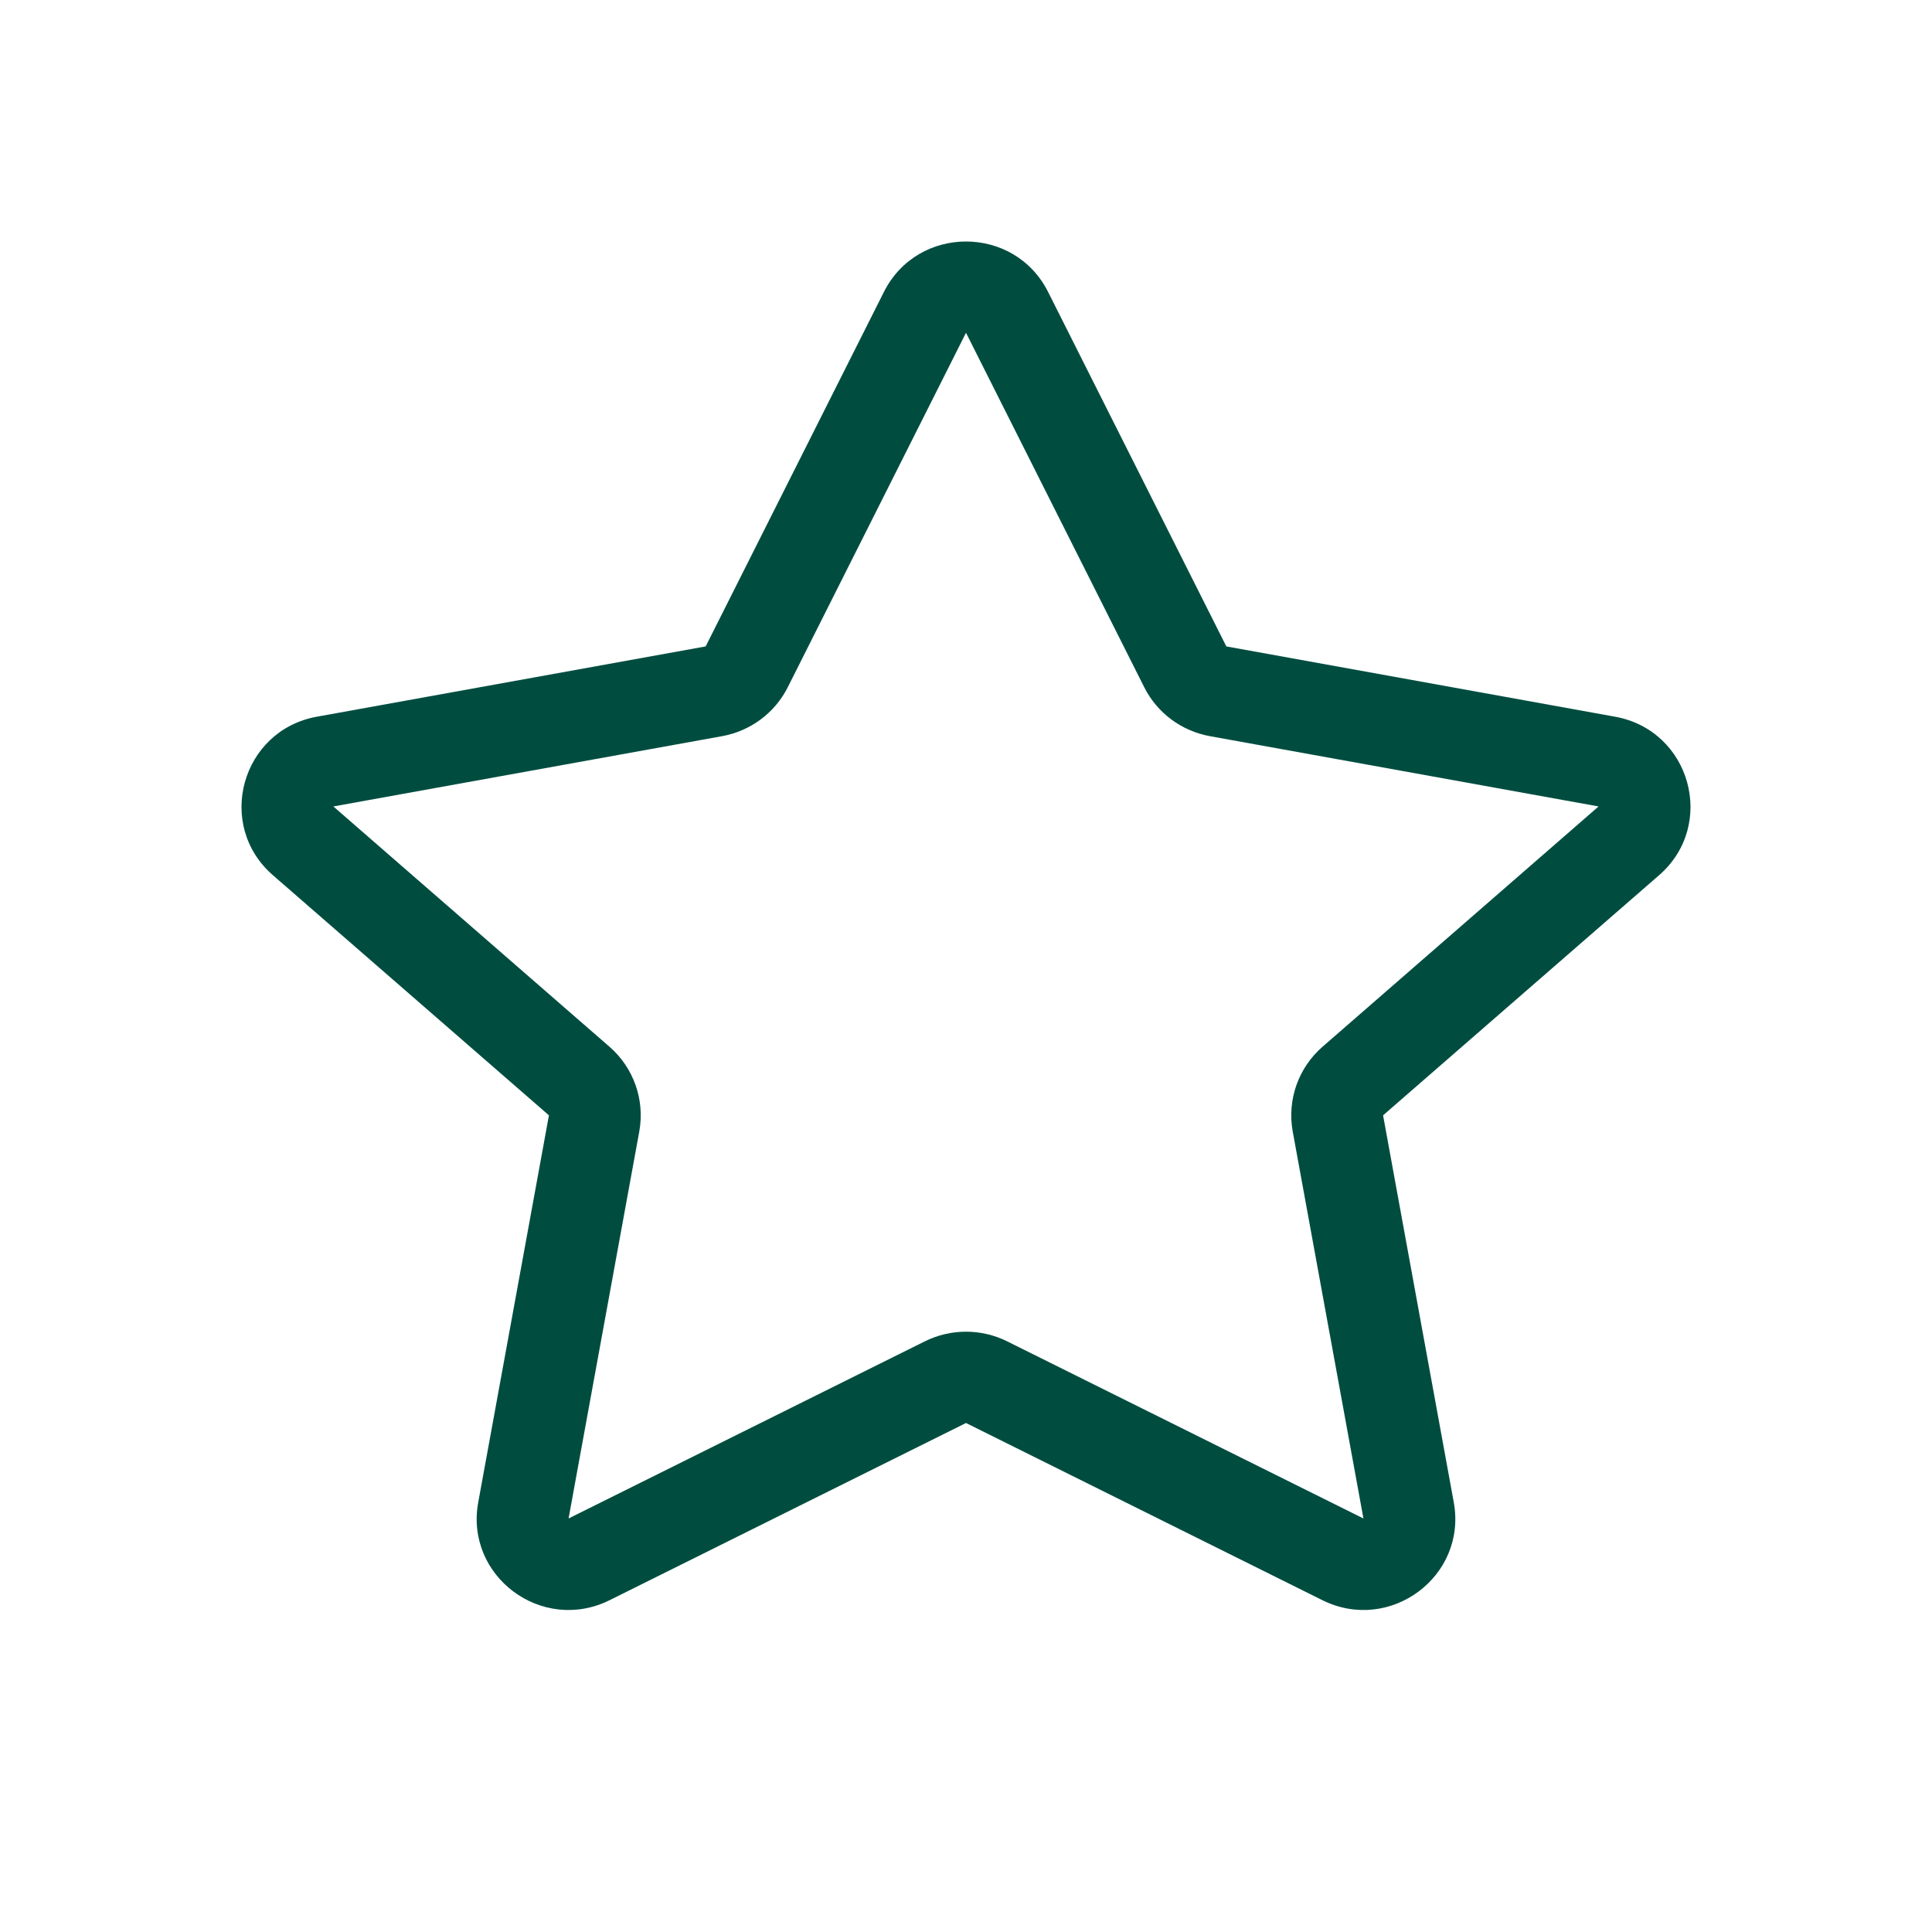
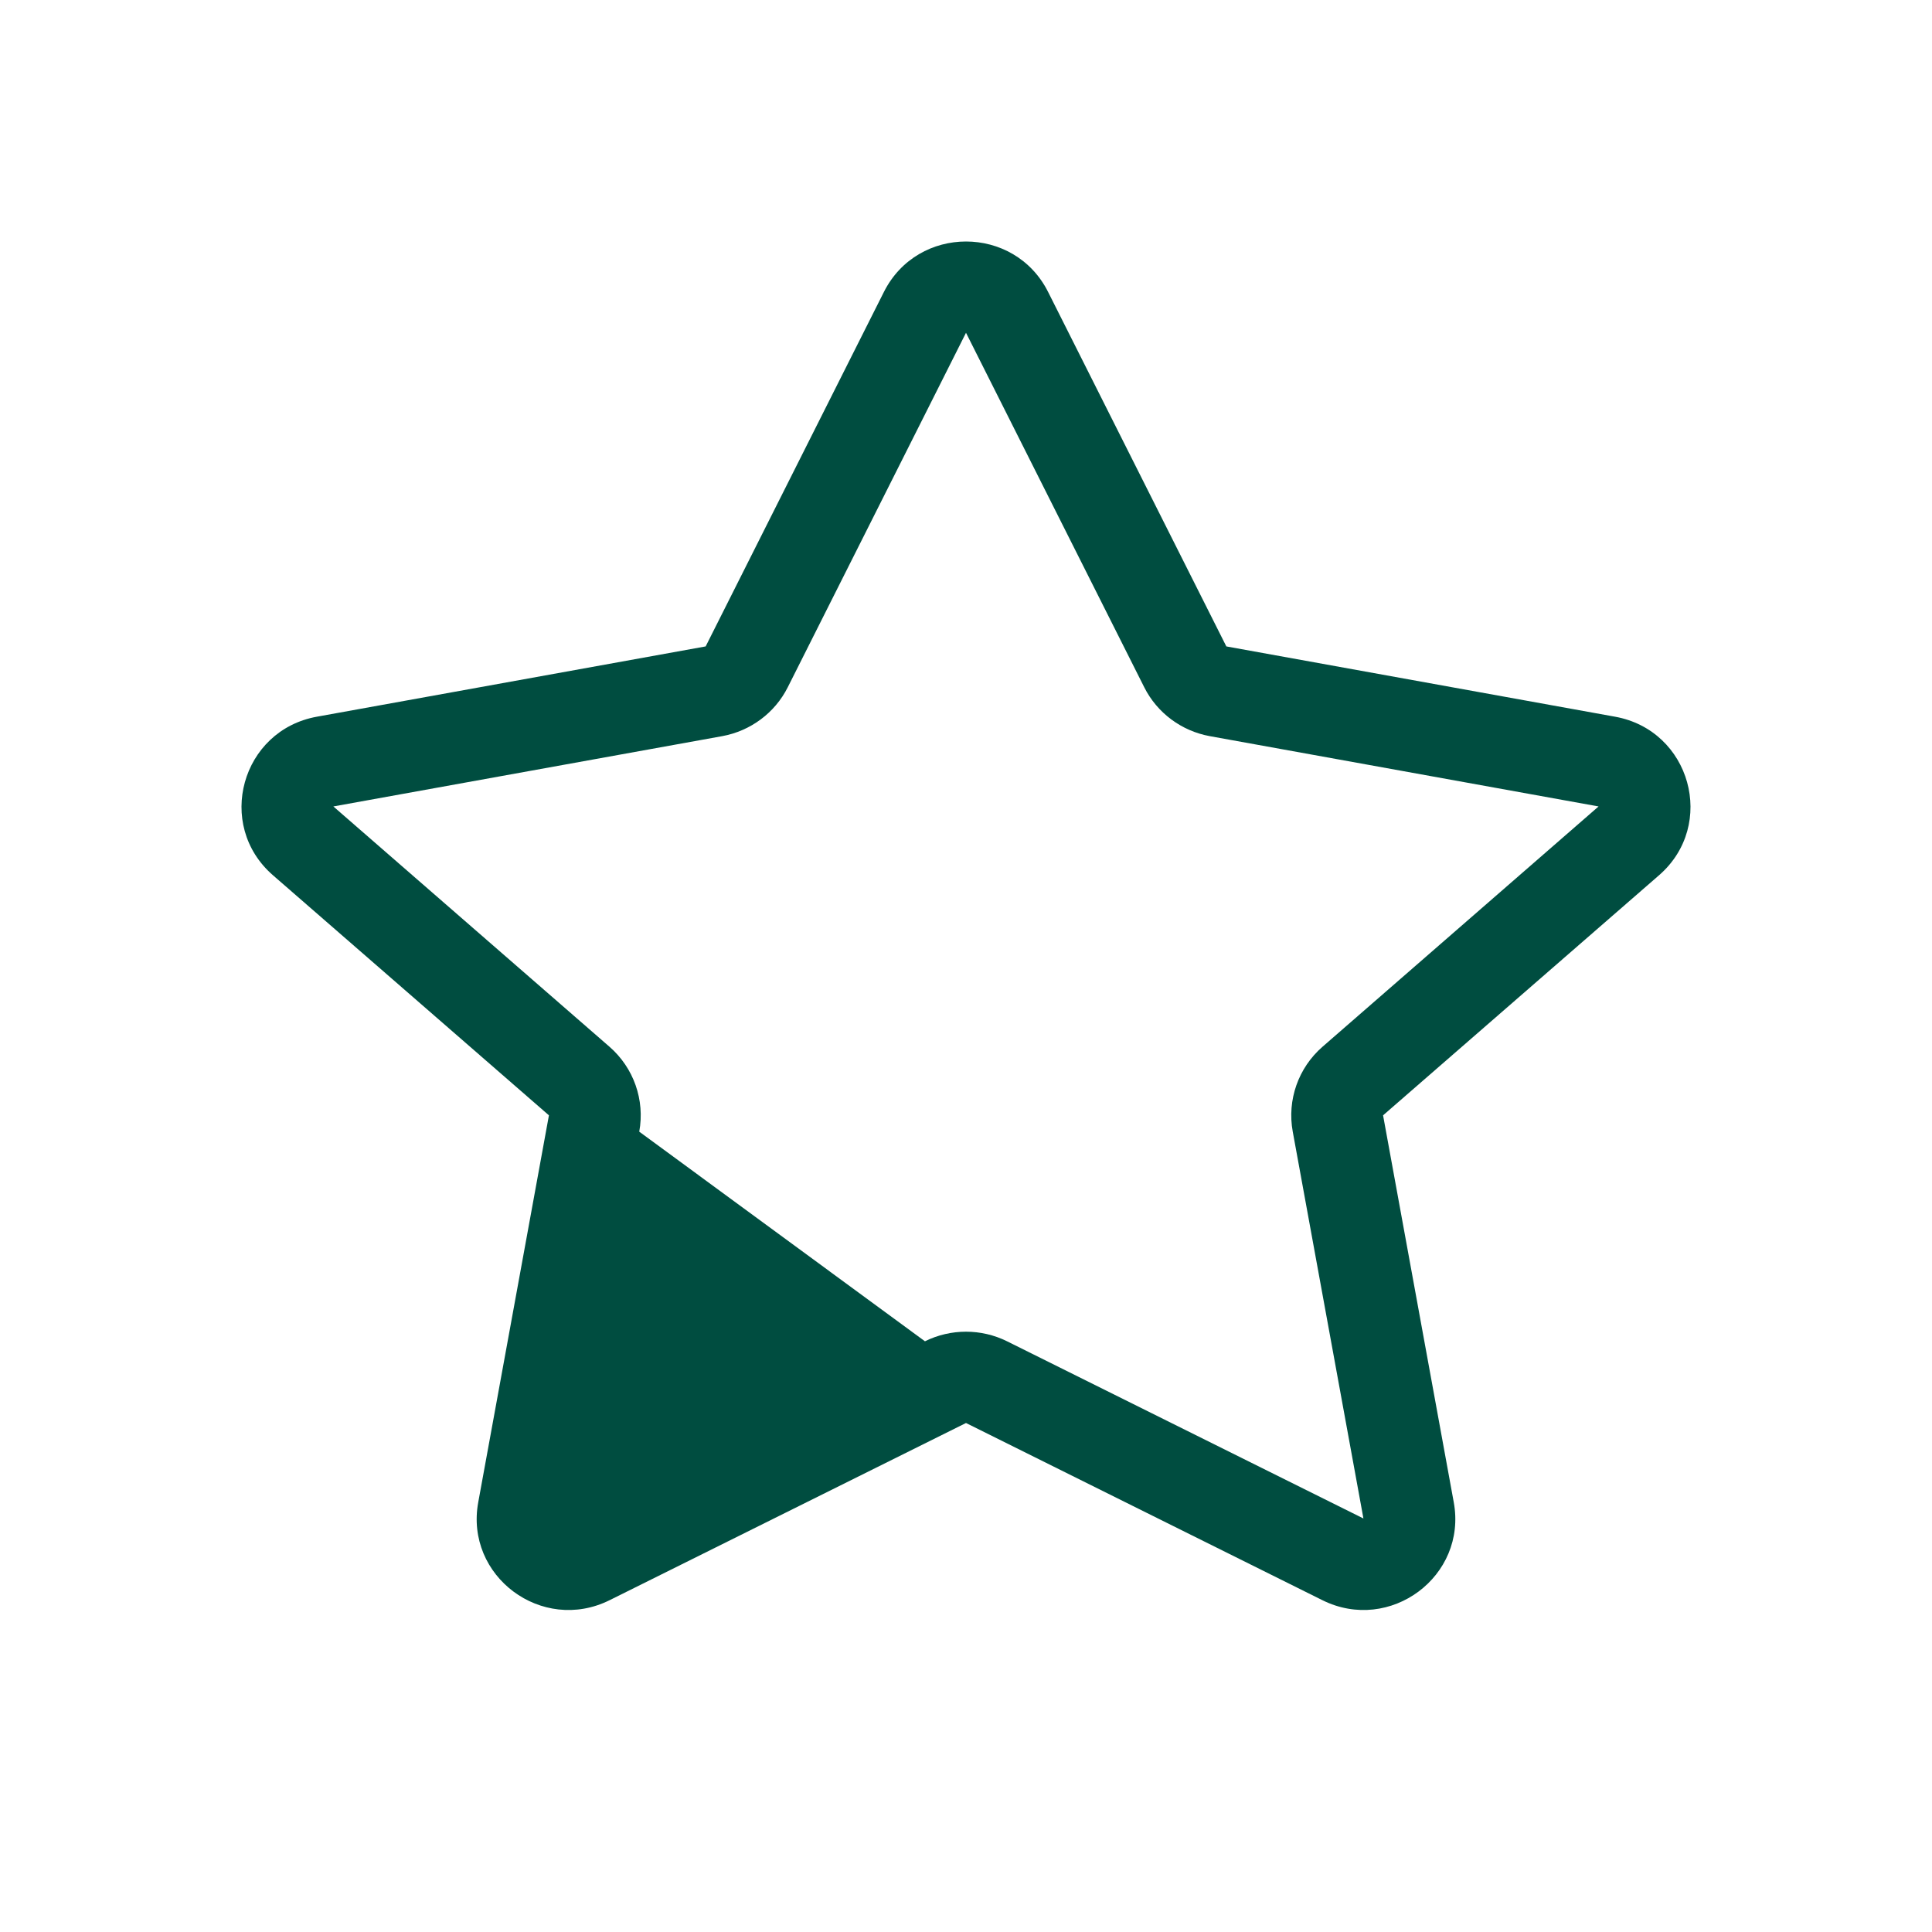
<svg xmlns="http://www.w3.org/2000/svg" width="24" height="24" viewBox="0 0 24 24" fill="none">
-   <path fill-rule="evenodd" clip-rule="evenodd" d="M10.98 3.627C11.4 2.791 12.6 2.791 13.02 3.627L15.234 8.03L20.062 8.903C21.002 9.072 21.328 10.247 20.61 10.872L17.181 13.855L18.059 18.661C18.228 19.58 17.268 20.296 16.427 19.878L12 17.677L7.573 19.878C6.732 20.296 5.772 19.58 5.941 18.661L6.819 13.855L3.39 10.872C2.672 10.247 2.998 9.072 3.937 8.903L8.766 8.03L10.98 3.627ZM12 4.134L9.786 8.537C9.626 8.856 9.323 9.081 8.97 9.145L4.141 10.018L7.57 13.002C7.872 13.264 8.013 13.665 7.941 14.058L7.063 18.863L11.49 16.662C11.811 16.503 12.189 16.503 12.51 16.662L16.937 18.863L16.059 14.058C15.987 13.665 16.128 13.264 16.43 13.002L19.858 10.018L15.03 9.145C14.677 9.081 14.374 8.856 14.214 8.537L12 4.134Z" fill="#004D40" />
+   <path fill-rule="evenodd" clip-rule="evenodd" d="M10.98 3.627C11.4 2.791 12.6 2.791 13.02 3.627L15.234 8.03L20.062 8.903C21.002 9.072 21.328 10.247 20.61 10.872L17.181 13.855L18.059 18.661C18.228 19.58 17.268 20.296 16.427 19.878L12 17.677L7.573 19.878C6.732 20.296 5.772 19.58 5.941 18.661L6.819 13.855L3.39 10.872C2.672 10.247 2.998 9.072 3.937 8.903L8.766 8.03L10.98 3.627ZM12 4.134L9.786 8.537C9.626 8.856 9.323 9.081 8.97 9.145L4.141 10.018L7.57 13.002C7.872 13.264 8.013 13.665 7.941 14.058L11.49 16.662C11.811 16.503 12.189 16.503 12.51 16.662L16.937 18.863L16.059 14.058C15.987 13.665 16.128 13.264 16.43 13.002L19.858 10.018L15.03 9.145C14.677 9.081 14.374 8.856 14.214 8.537L12 4.134Z" fill="#004D40" />
</svg>